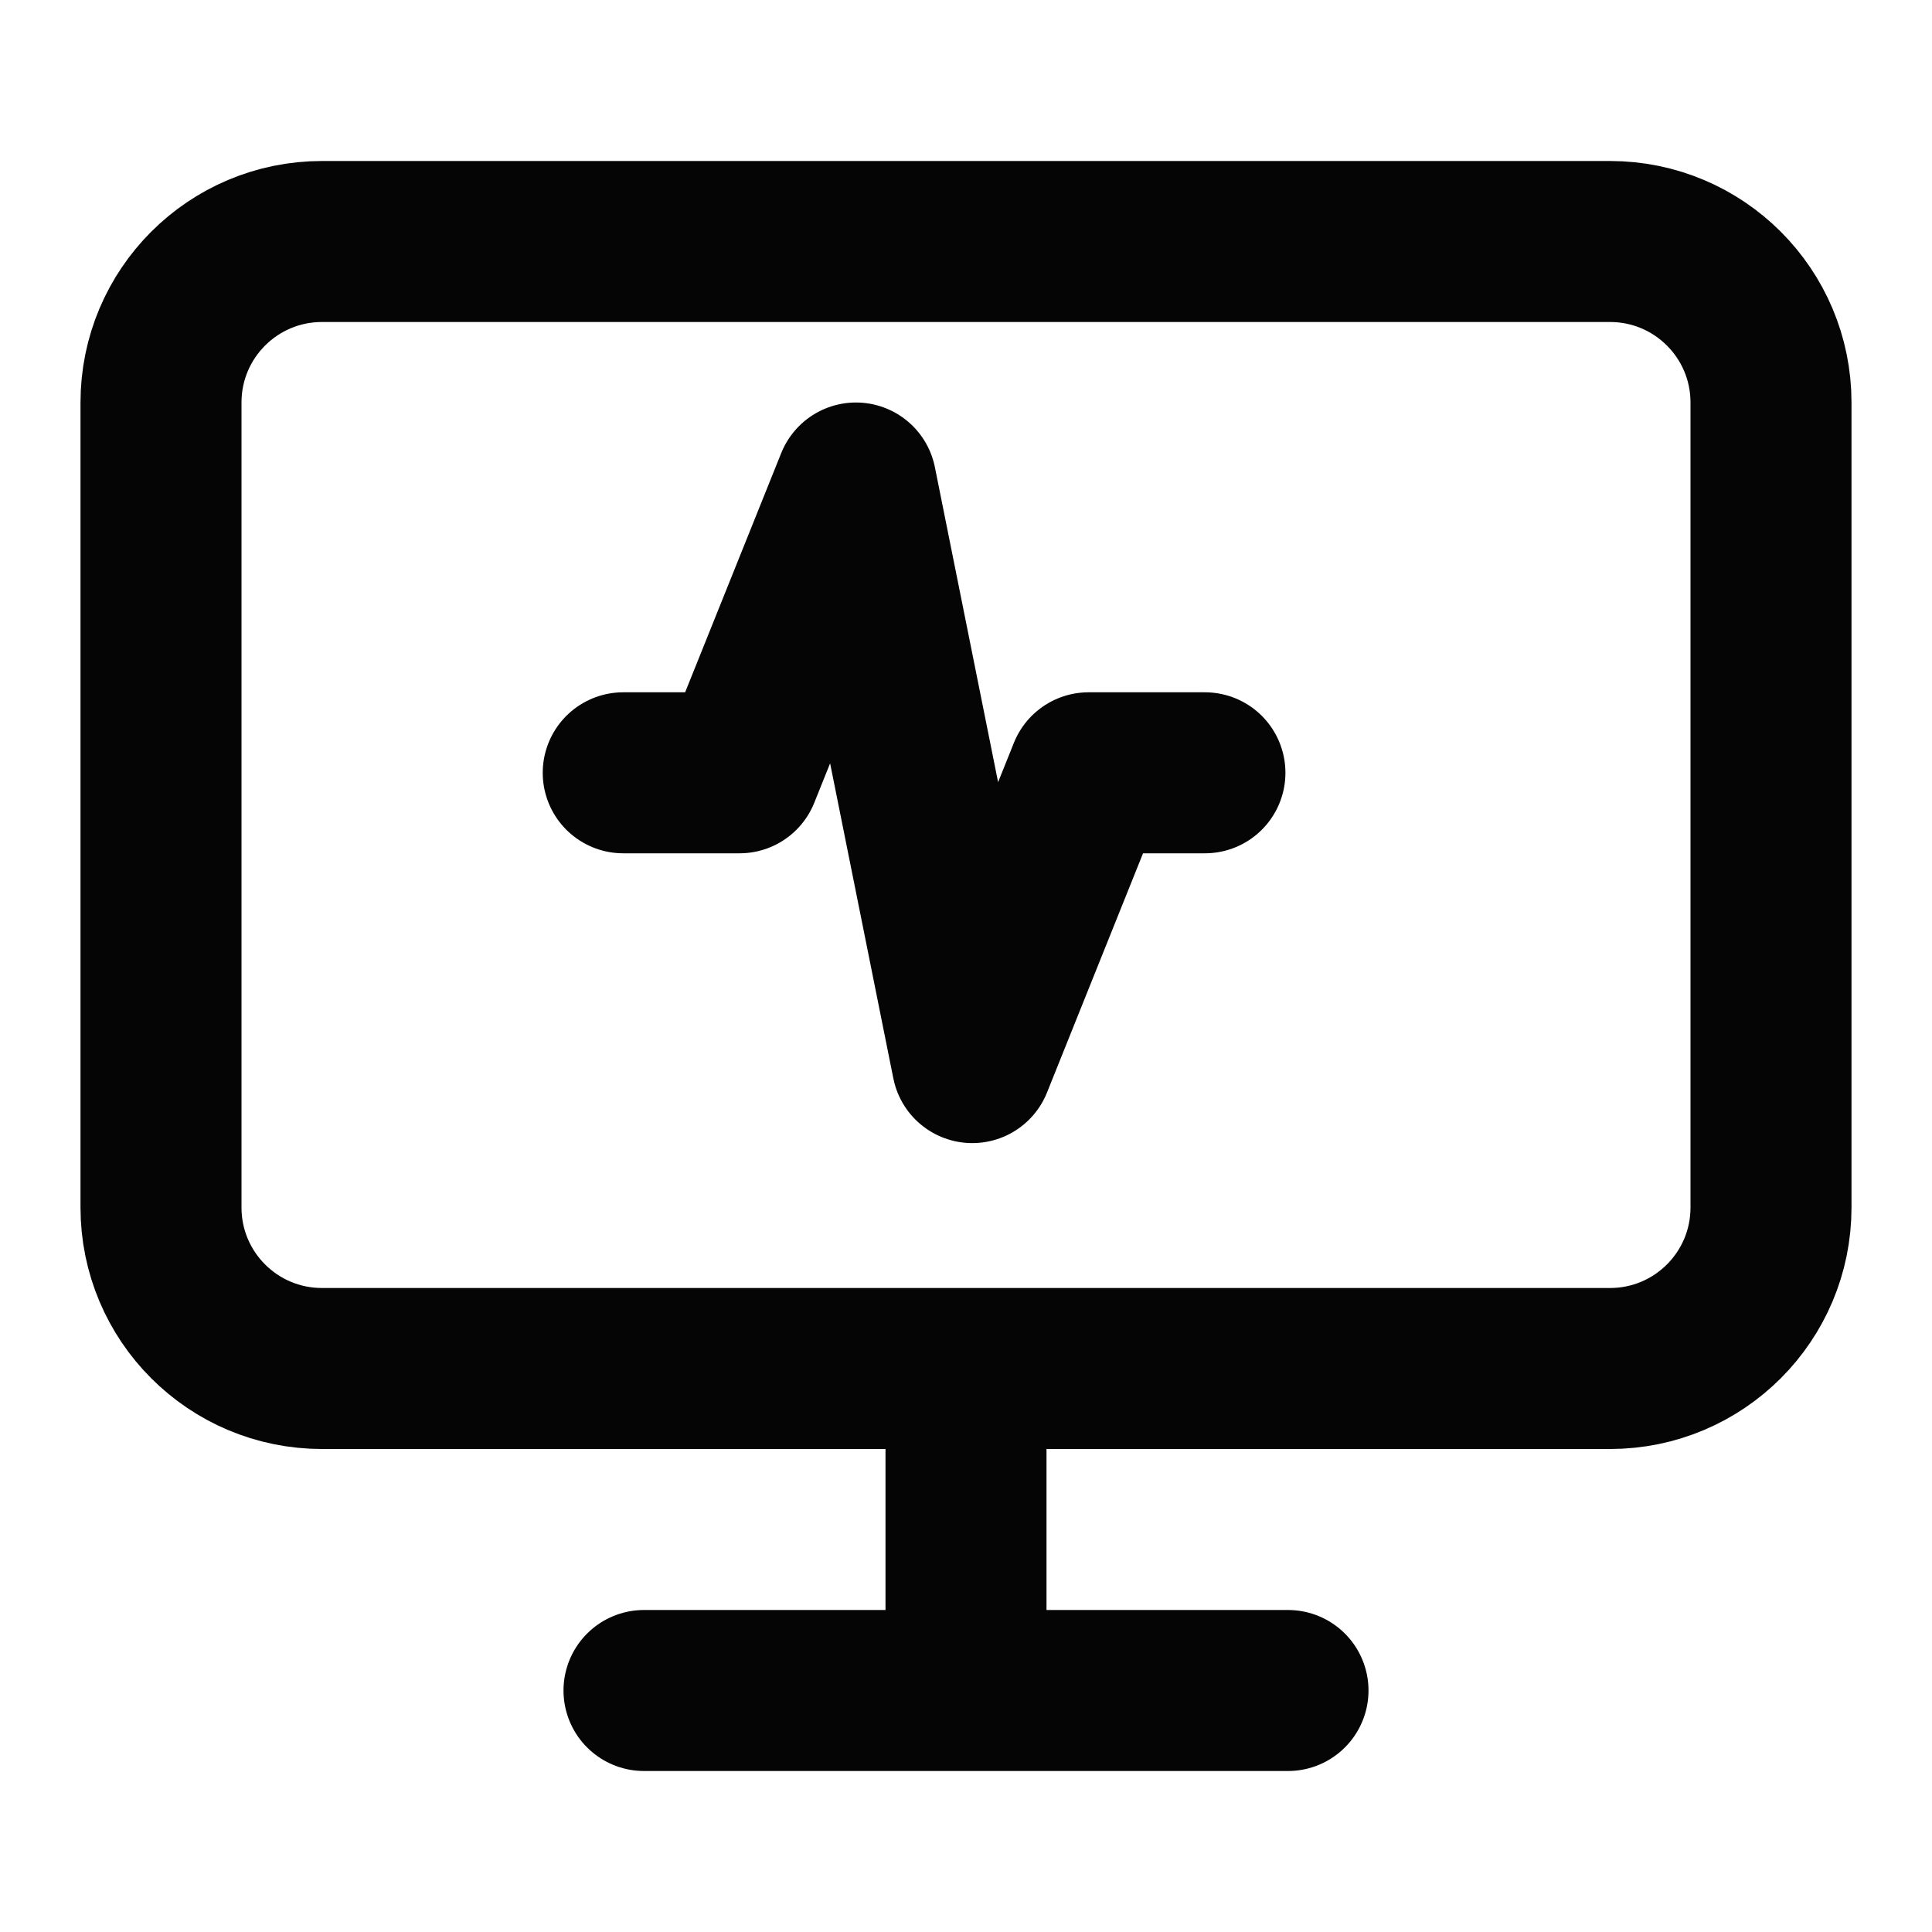
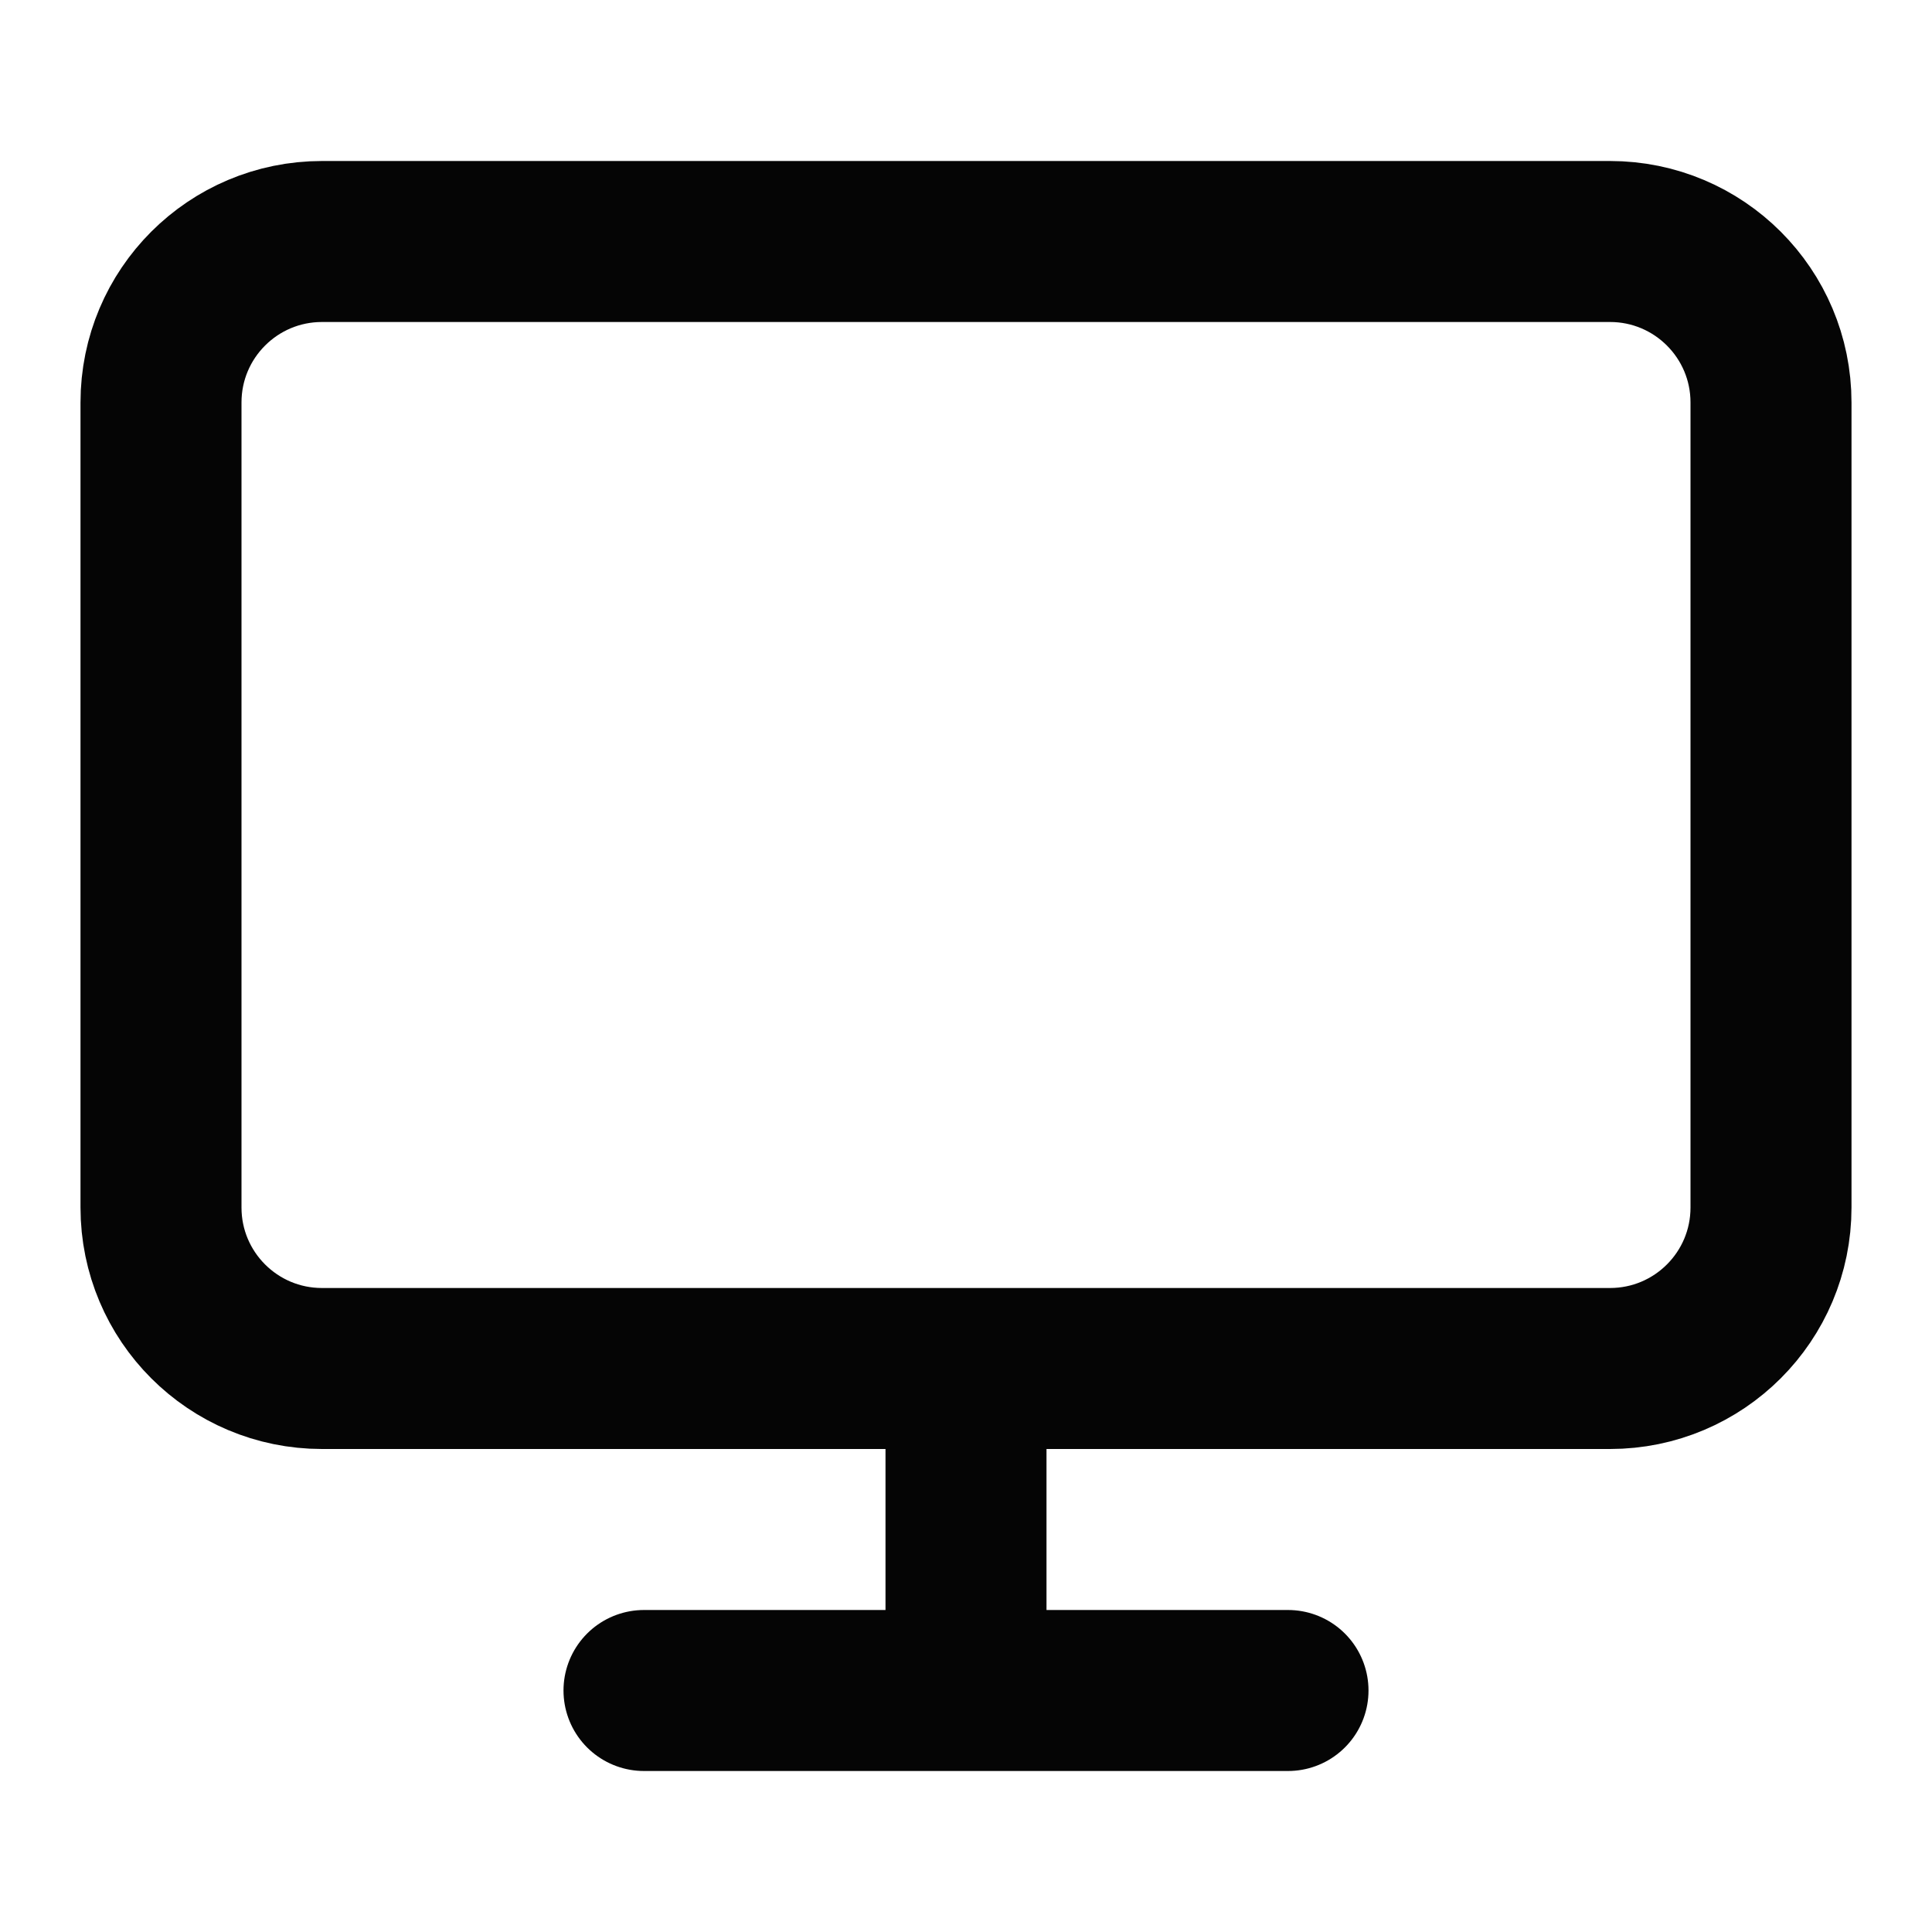
<svg xmlns="http://www.w3.org/2000/svg" width="24" height="24" viewBox="0 0 24 24" fill="none">
  <path d="M12 17V21M8 21H16M4 3H20C21.105 3 22 3.895 22 5V15C22 16.105 21.105 17 20 17H4C2.895 17 2 16.105 2 15V5C2 3.895 2.895 3 4 3Z" stroke="#050505" stroke-width="2" stroke-linecap="round" stroke-linejoin="round" />
-   <path d="M14.968 9.6H13.523L12.078 13.2L10.633 6L9.187 9.6H7.742" stroke="#050505" stroke-width="2" stroke-linecap="round" stroke-linejoin="round" />
</svg>